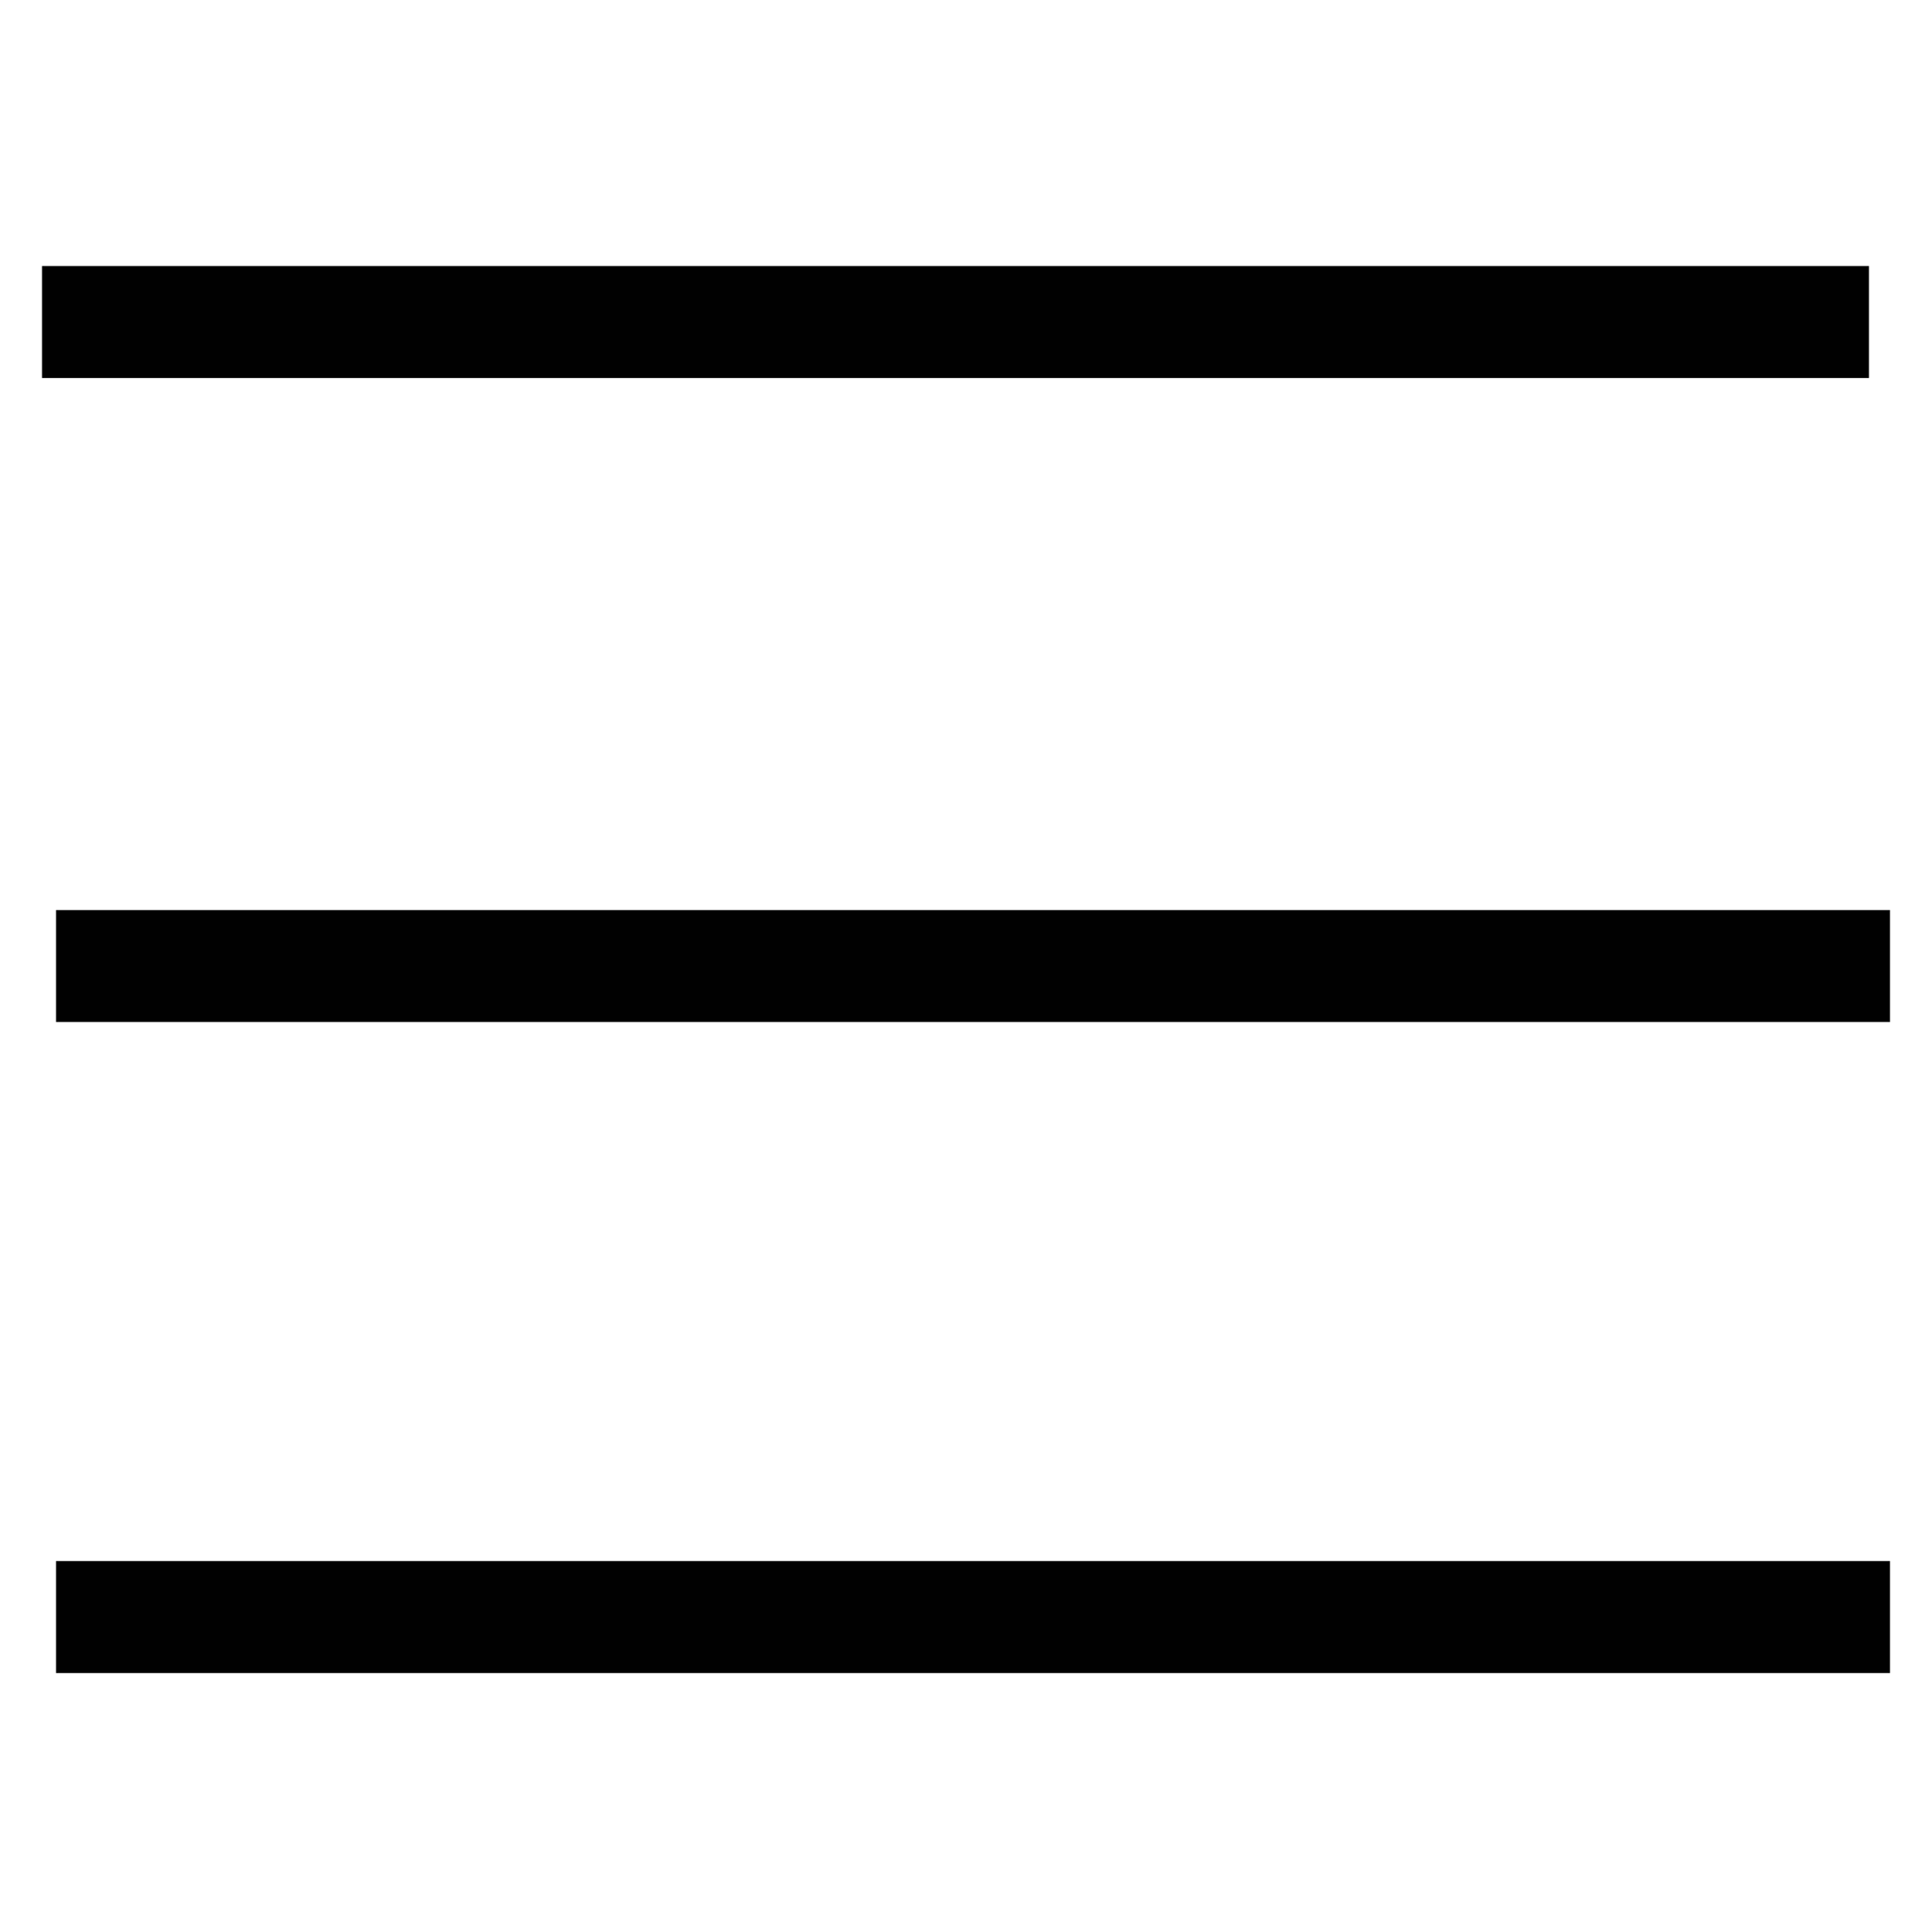
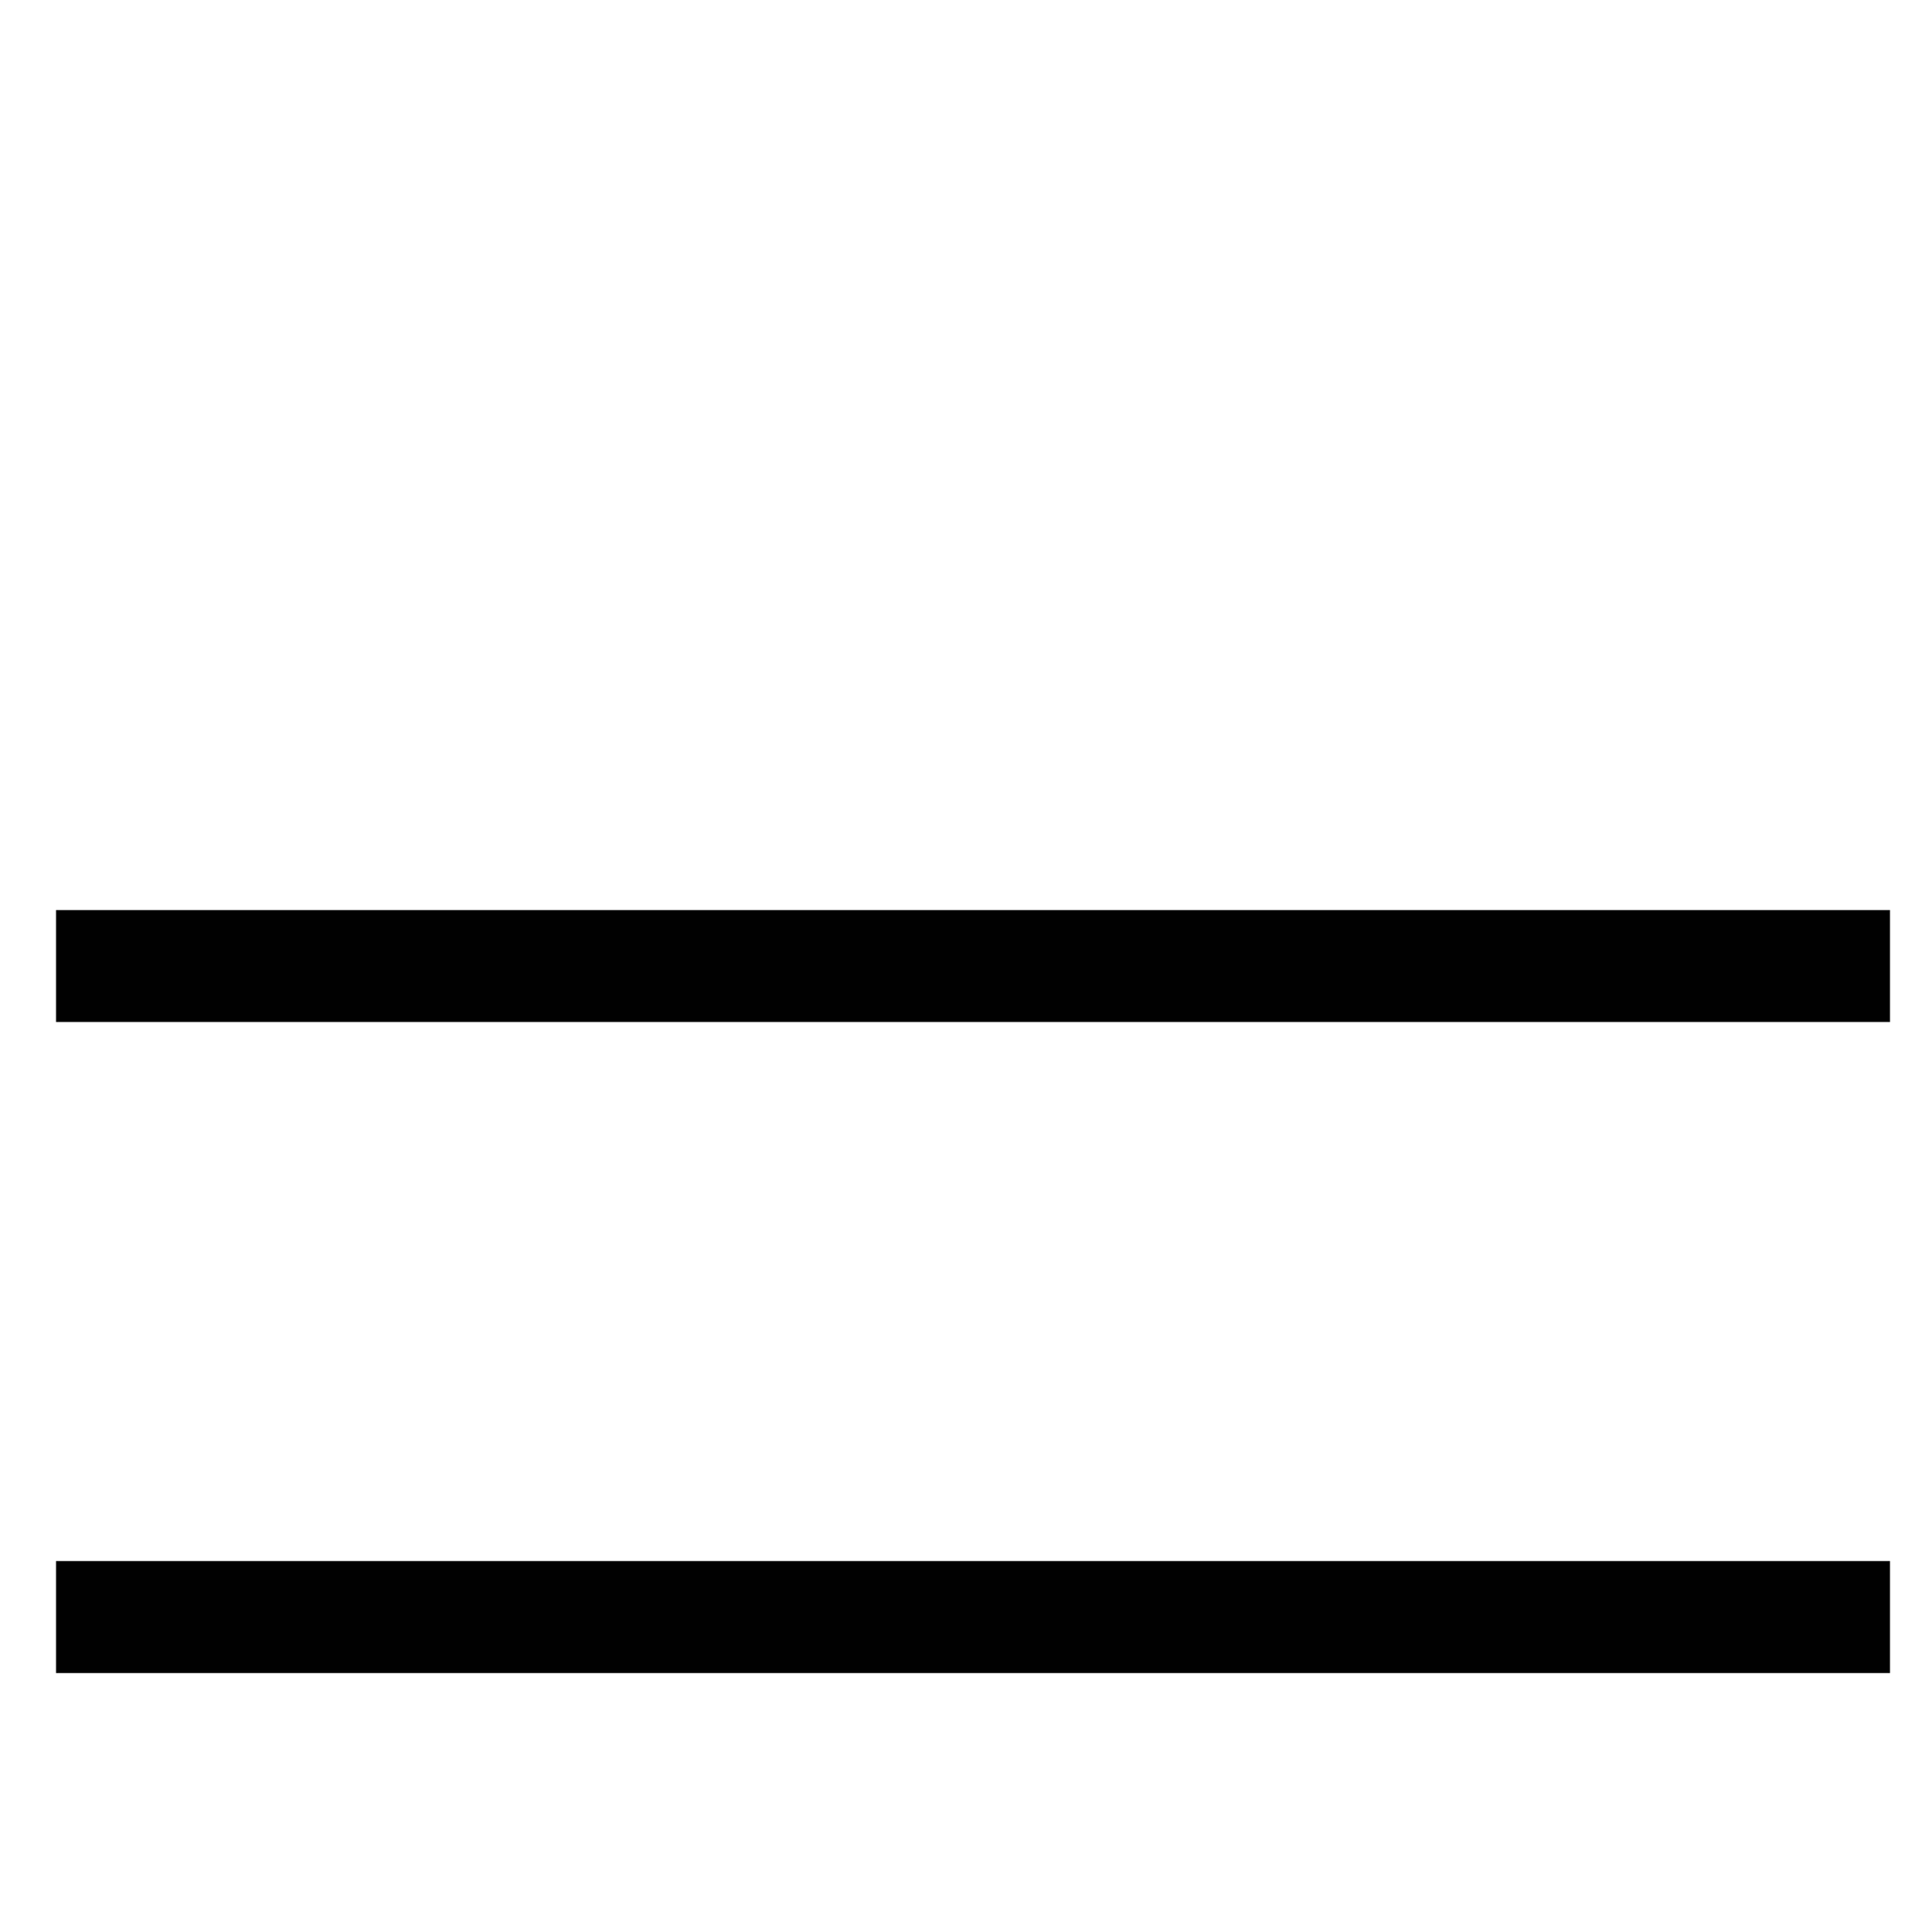
<svg xmlns="http://www.w3.org/2000/svg" version="1.1" id="圖層_1" x="0px" y="0px" viewBox="0 0 27.5 27.6" style="enable-background:new 0 0 27.5 27.6;" xml:space="preserve">
  <style type="text/css">
	.st0{display:none;}
	.st1{display:inline;fill:none;stroke:#010101;stroke-width:1.6;stroke-linecap:round;stroke-linejoin:round;stroke-miterlimit:10;}
	.st2{display:inline;fill:none;stroke:#010101;stroke-width:1.6;stroke-miterlimit:10;}
	.st3{display:none;fill:none;stroke:#9BBEA5;stroke-width:0.8;stroke-miterlimit:10;}
	.st4{display:none;fill:none;stroke:#010101;stroke-width:1.6;stroke-linecap:round;stroke-linejoin:round;stroke-miterlimit:10;}
	.st5{fill:none;stroke:#010101;stroke-width:1.6;stroke-miterlimit:10;}
	.st6{display:inline;fill:none;stroke:#010101;stroke-width:1.6;stroke-linejoin:round;stroke-miterlimit:10;}
</style>
  <g class="st0">
    <line class="st1" x1="25.6" y1="16.6" x2="1.9" y2="16.6" />
    <polyline class="st2" points="1.9,18.6 1.9,7 25.6,7 25.6,18.6  " />
    <line class="st2" x1="13.8" y1="0.8" x2="13.8" y2="26.9" />
  </g>
  <path class="st3" d="M44.2,13.1" />
  <path class="st3" d="M44.2-15.6" />
-   <path class="st3" d="M-17,13.1" />
  <path class="st3" d="M-17-15.6" />
  <polygon class="st4" points="1.9,9.4 1.9,26.8 10.6,26.8 10.6,19 17.4,19 17.4,26.8 25.7,26.8 25.7,9.4 13.8,0.8 " />
  <g>
-     <line class="st5" x1="0.6" y1="4.6" x2="26.7" y2="4.6" />
    <line class="st5" x1="0.8" y1="13.8" x2="27" y2="13.8" />
    <line class="st5" x1="0.8" y1="23.1" x2="27" y2="23.1" />
  </g>
  <g class="st0">
    <polyline class="st6" points="10.1,3.4 0.8,3.4 0.8,24.2 10.1,24.2  " />
-     <line class="st6" x1="7.9" y1="13.6" x2="1" y2="13.6" />
    <polyline class="st6" points="15.4,24.6 15.4,3.4 26.7,24.2 26.7,3  " />
  </g>
</svg>